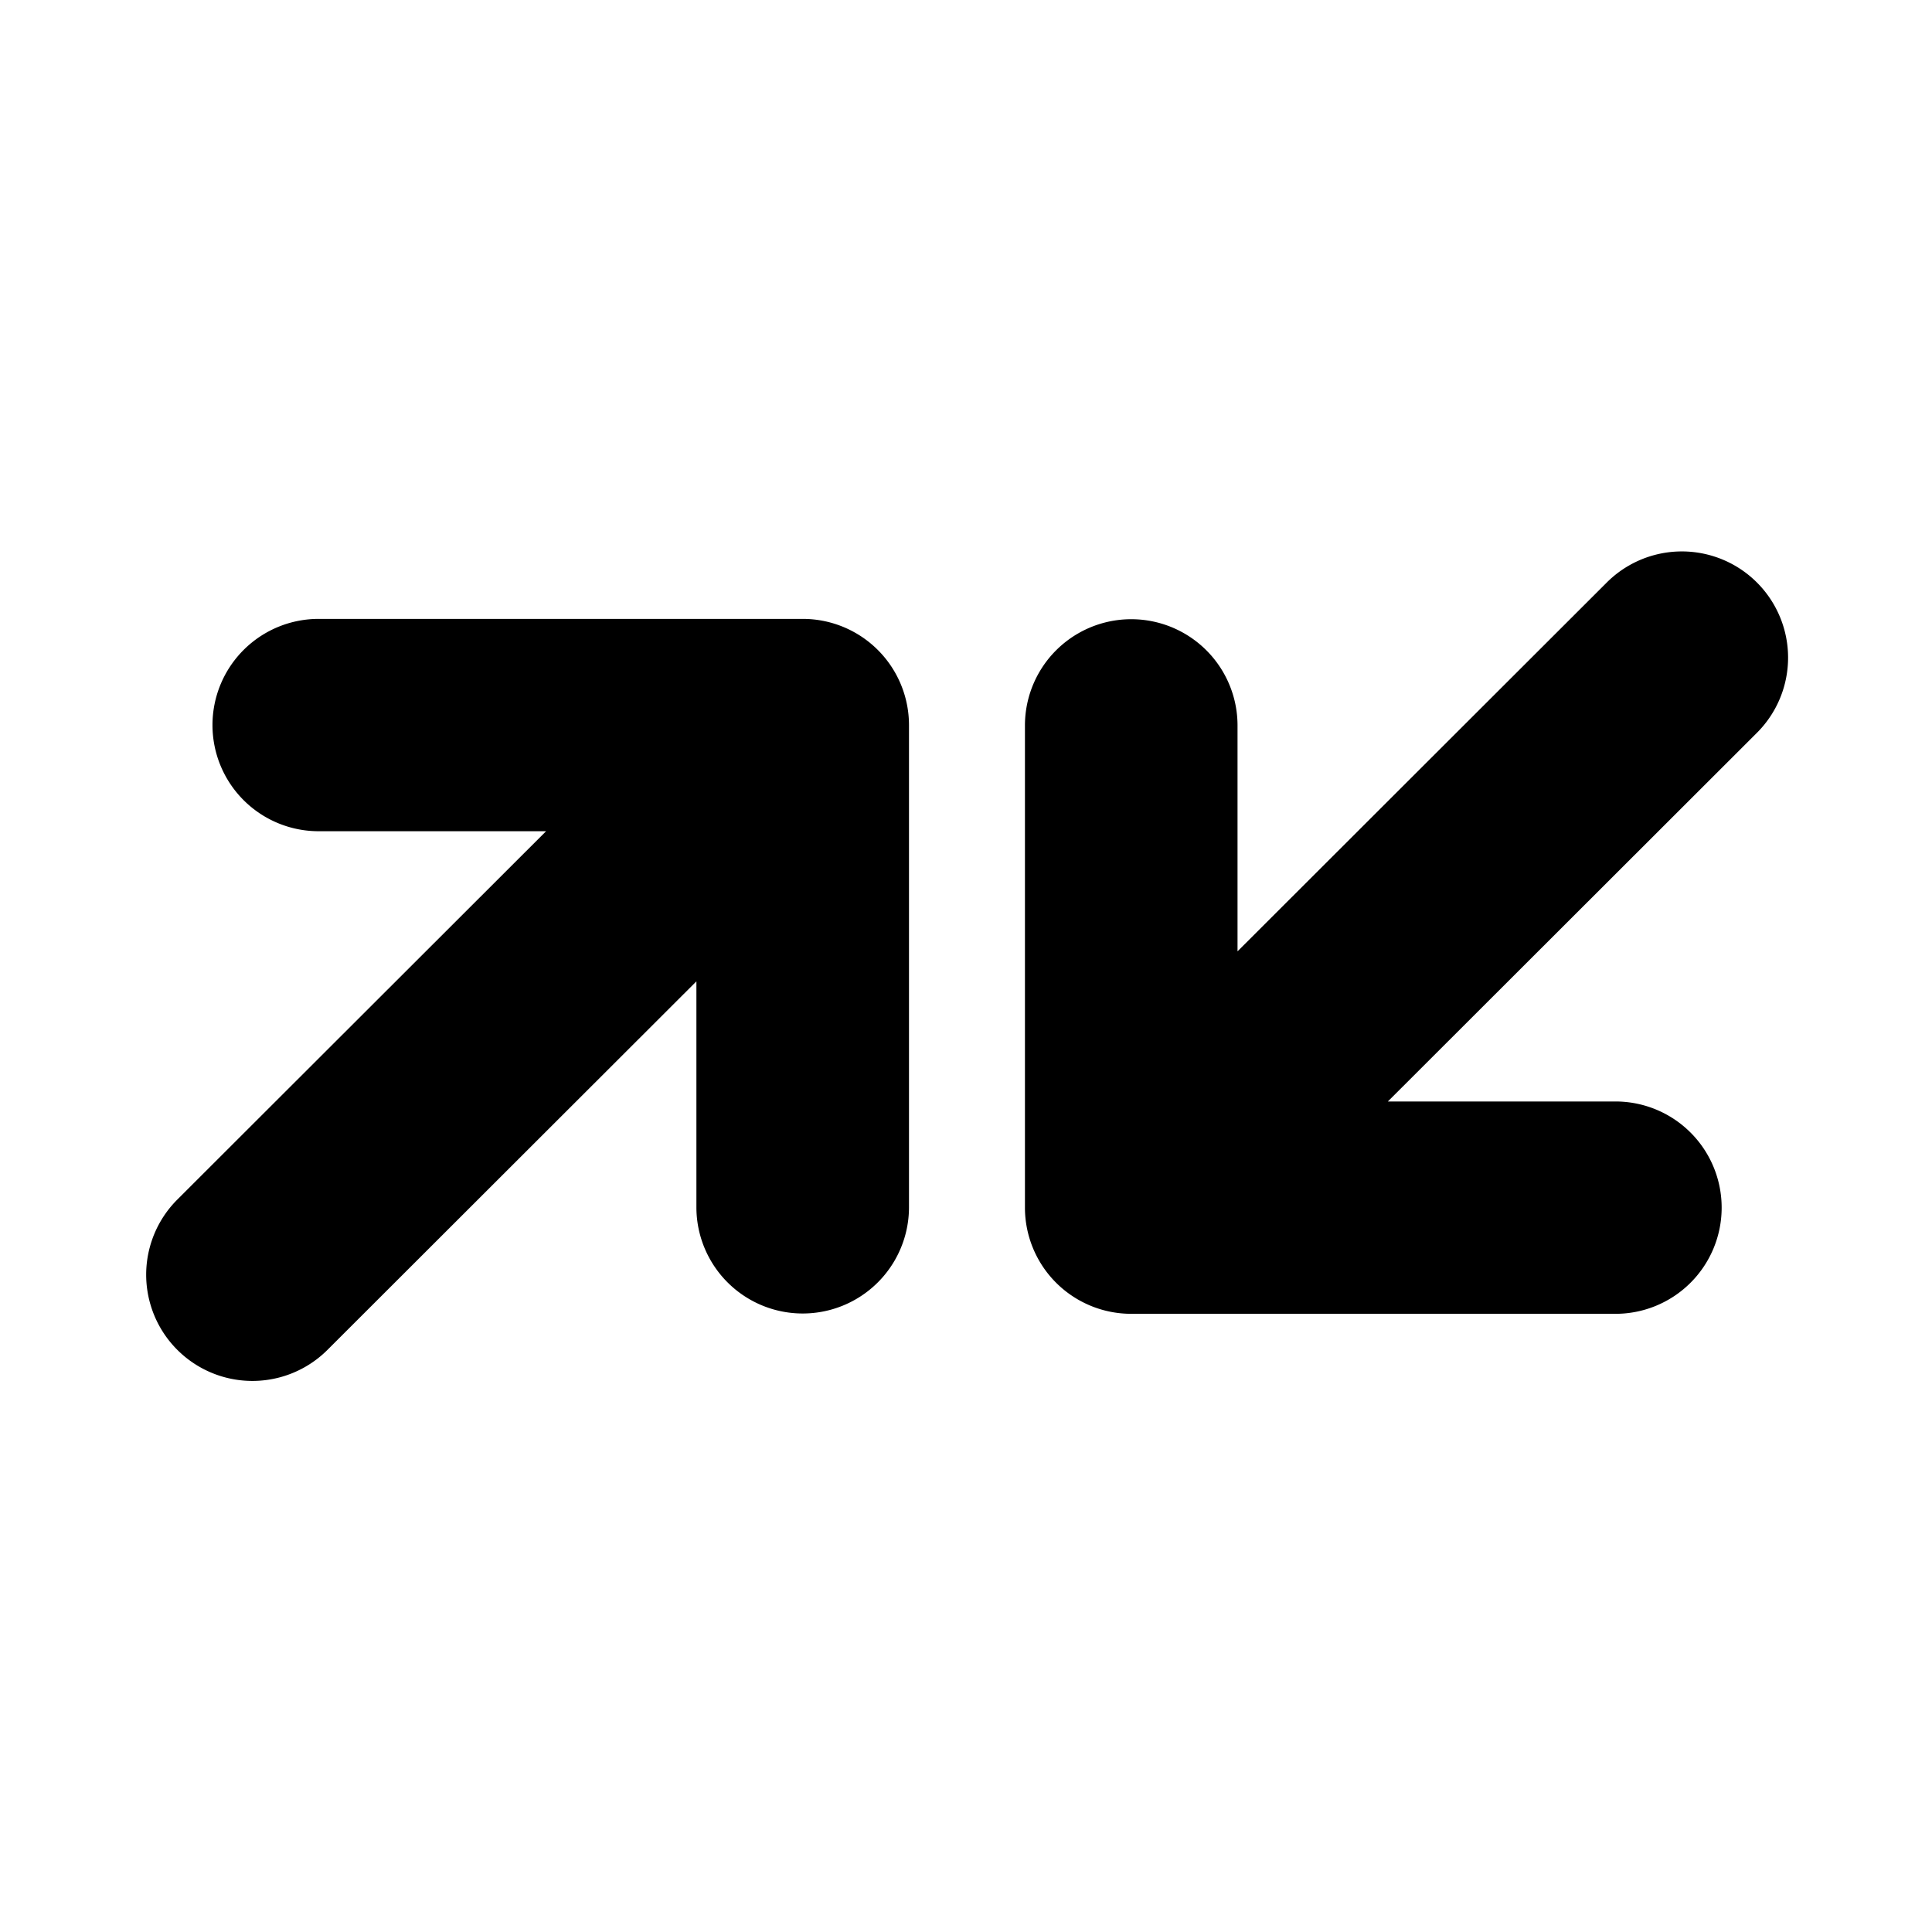
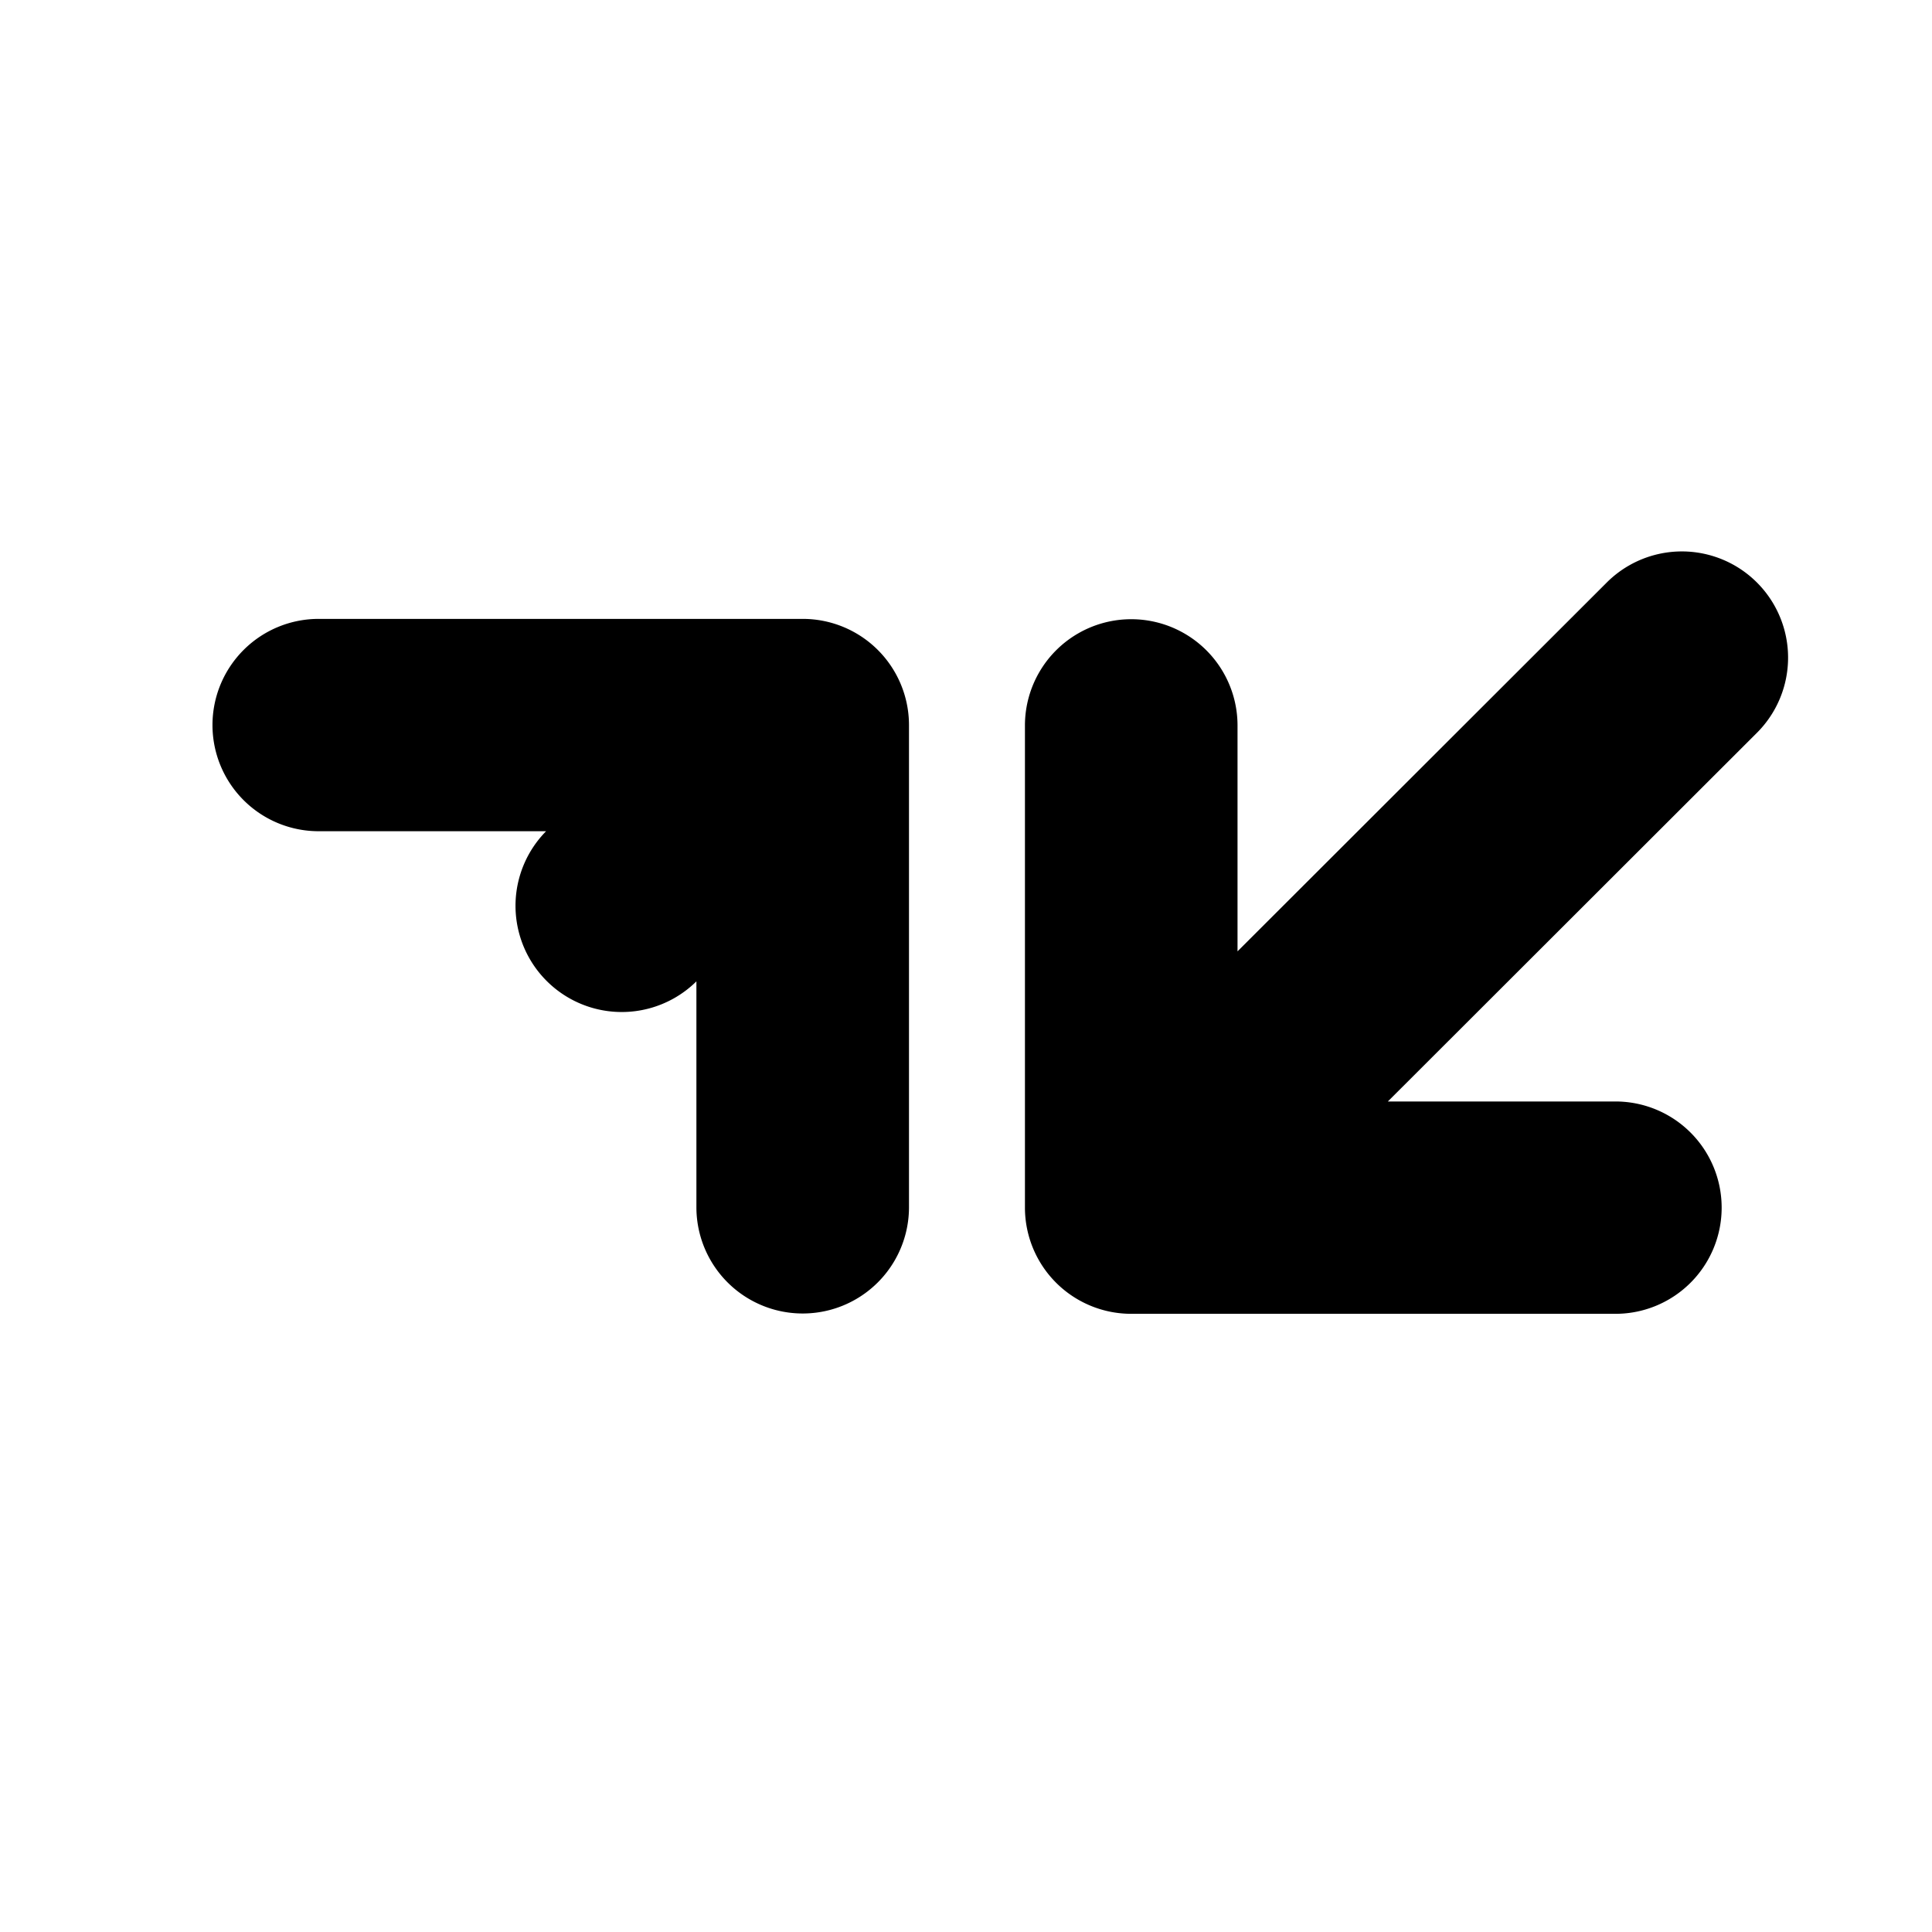
<svg xmlns="http://www.w3.org/2000/svg" width="100" height="100" viewBox="0 0 100 100">
-   <path fill="currentColor" d="M470.491,375.286V625.079a55.017,55.017,0,0,1-110.033,0V507.95L169.29,698.9a54.983,54.983,0,0,1-77.8-77.712L282.654,430.238H165.4a54.952,54.952,0,1,1,0-109.9H415.474A54.988,54.988,0,0,1,470.491,375.286Zm439.022,3.886L718.346,570.126H835.6a54.953,54.953,0,1,1,0,109.9H585.526a54.988,54.988,0,0,1-55.017-54.952V375.286a55.017,55.017,0,0,1,110.033,0V492.414L831.71,301.46A54.983,54.983,0,0,1,909.513,379.172Z" transform="scale(.1)" />
+   <path fill="currentColor" d="M470.491,375.286V625.079a55.017,55.017,0,0,1-110.033,0V507.95a54.983,54.983,0,0,1-77.8-77.712L282.654,430.238H165.4a54.952,54.952,0,1,1,0-109.9H415.474A54.988,54.988,0,0,1,470.491,375.286Zm439.022,3.886L718.346,570.126H835.6a54.953,54.953,0,1,1,0,109.9H585.526a54.988,54.988,0,0,1-55.017-54.952V375.286a55.017,55.017,0,0,1,110.033,0V492.414L831.71,301.46A54.983,54.983,0,0,1,909.513,379.172Z" transform="scale(.1)" />
</svg>